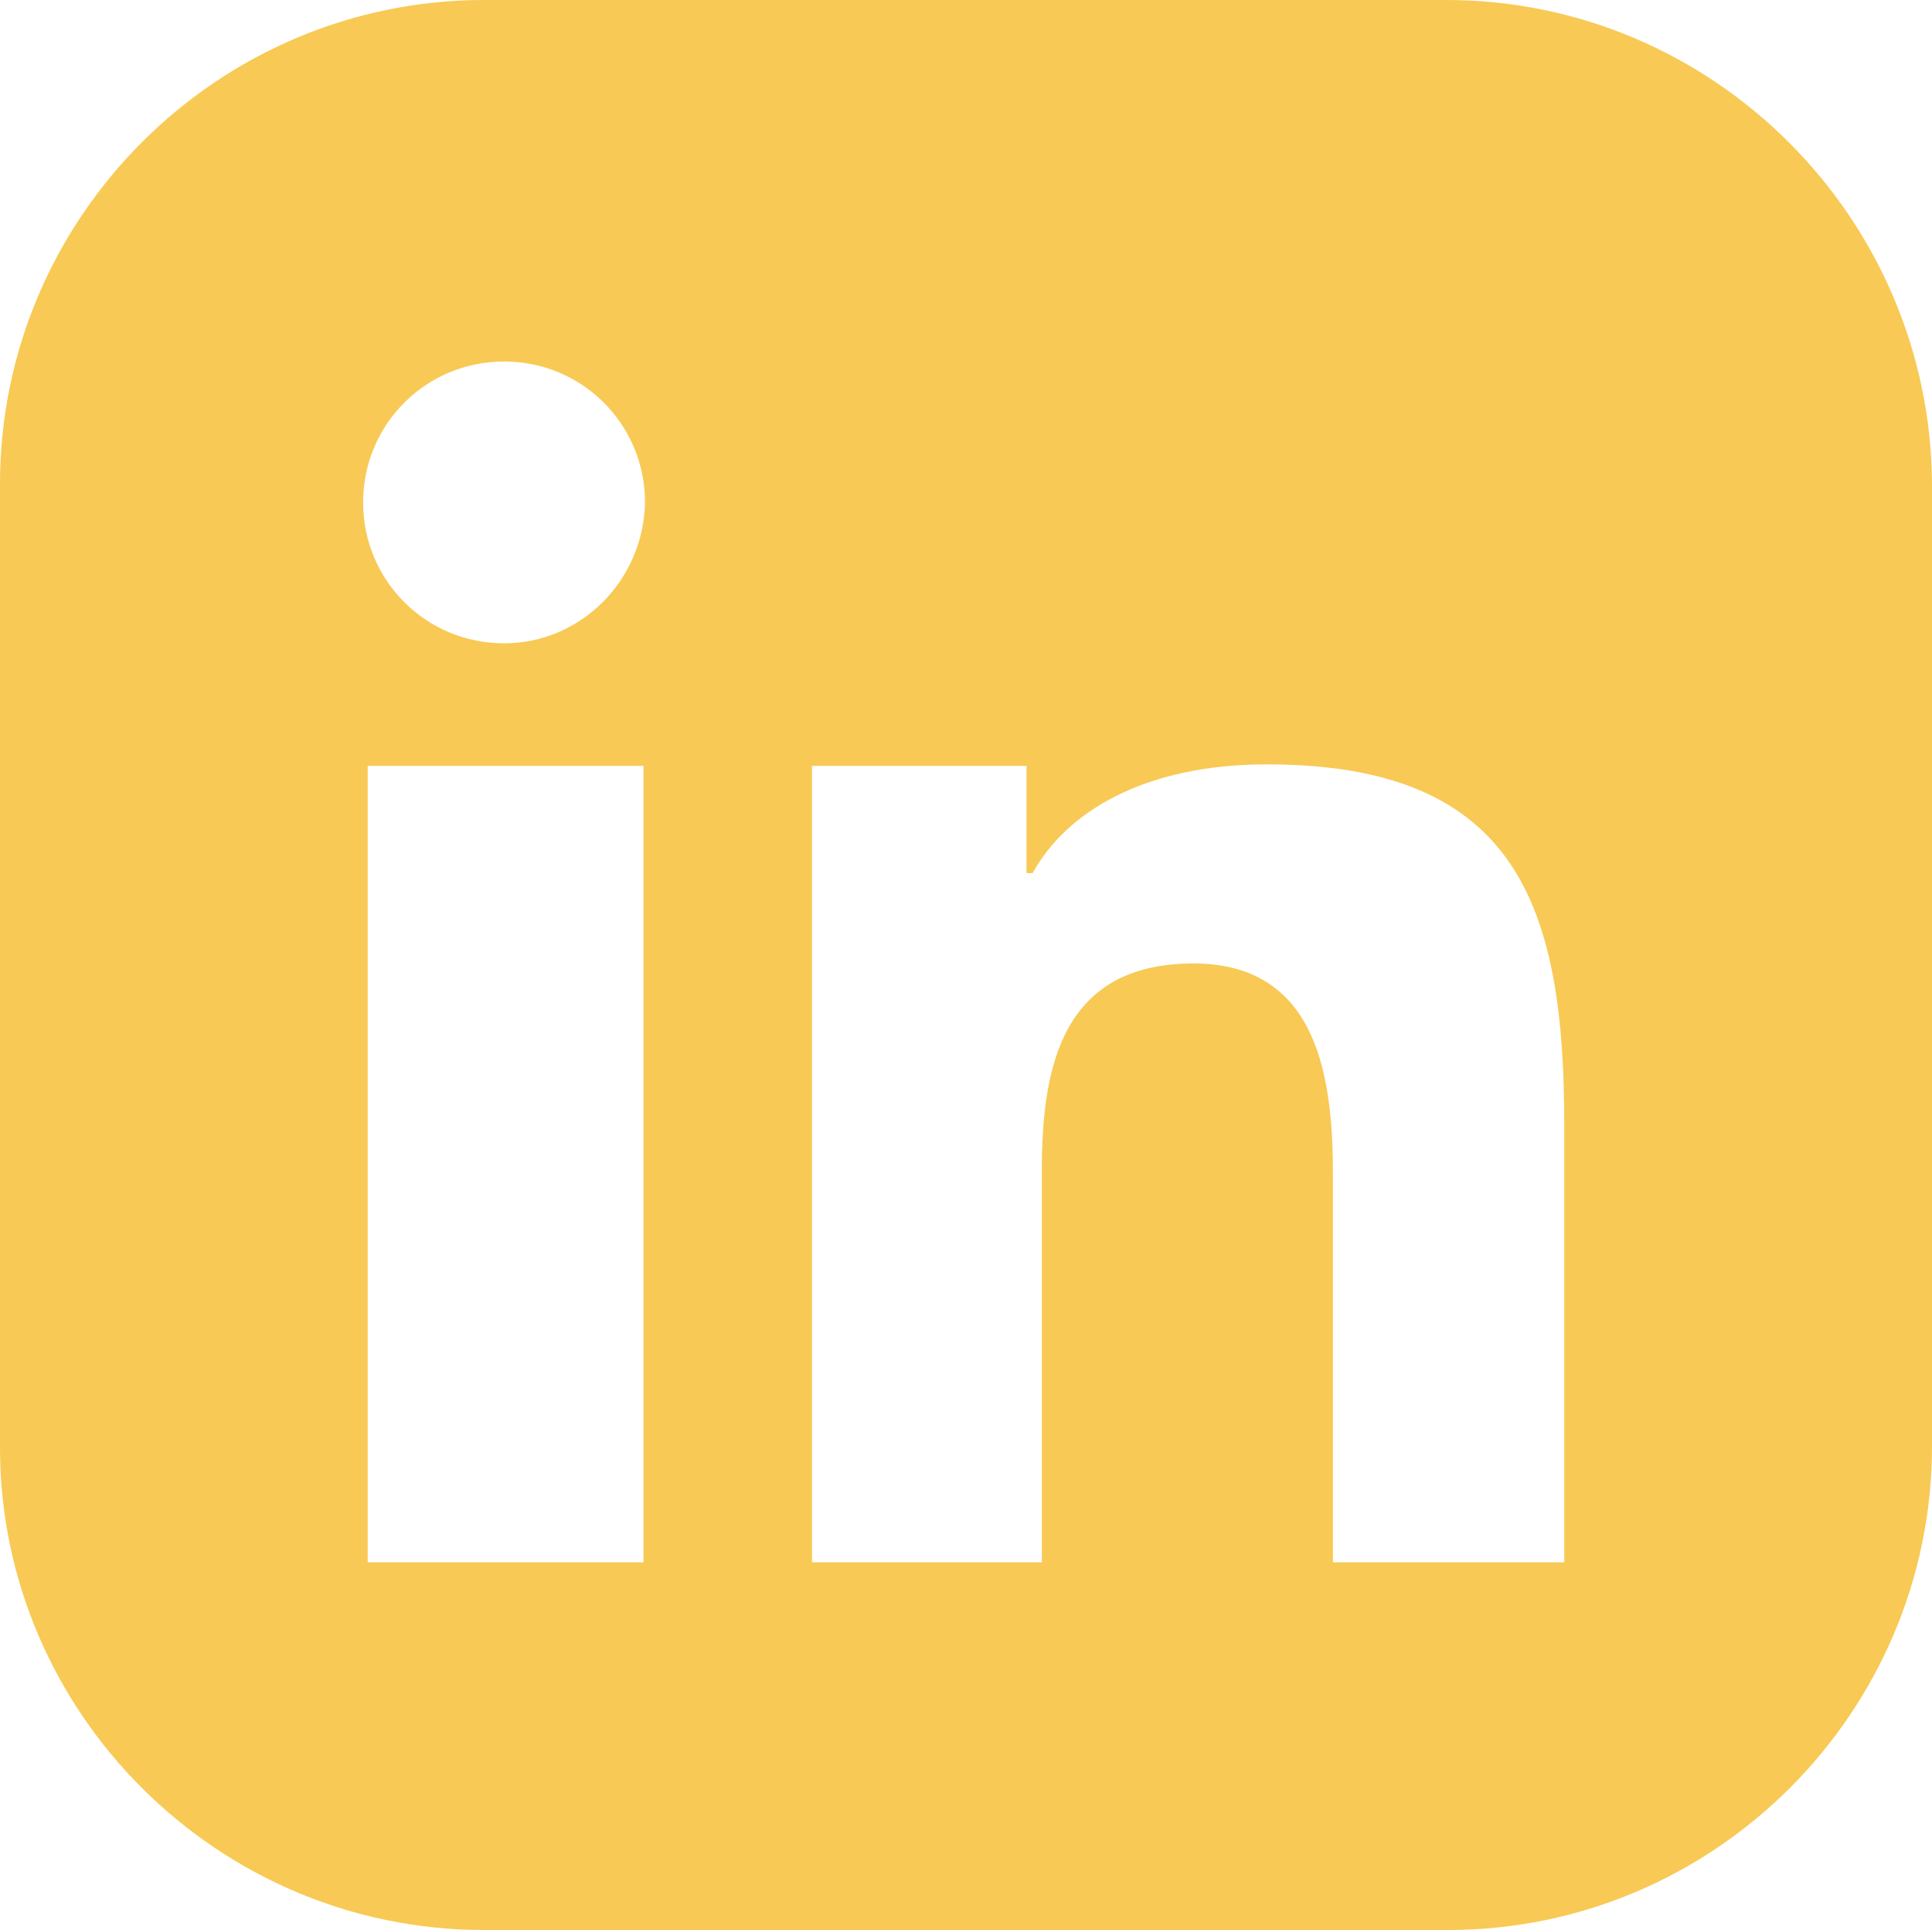
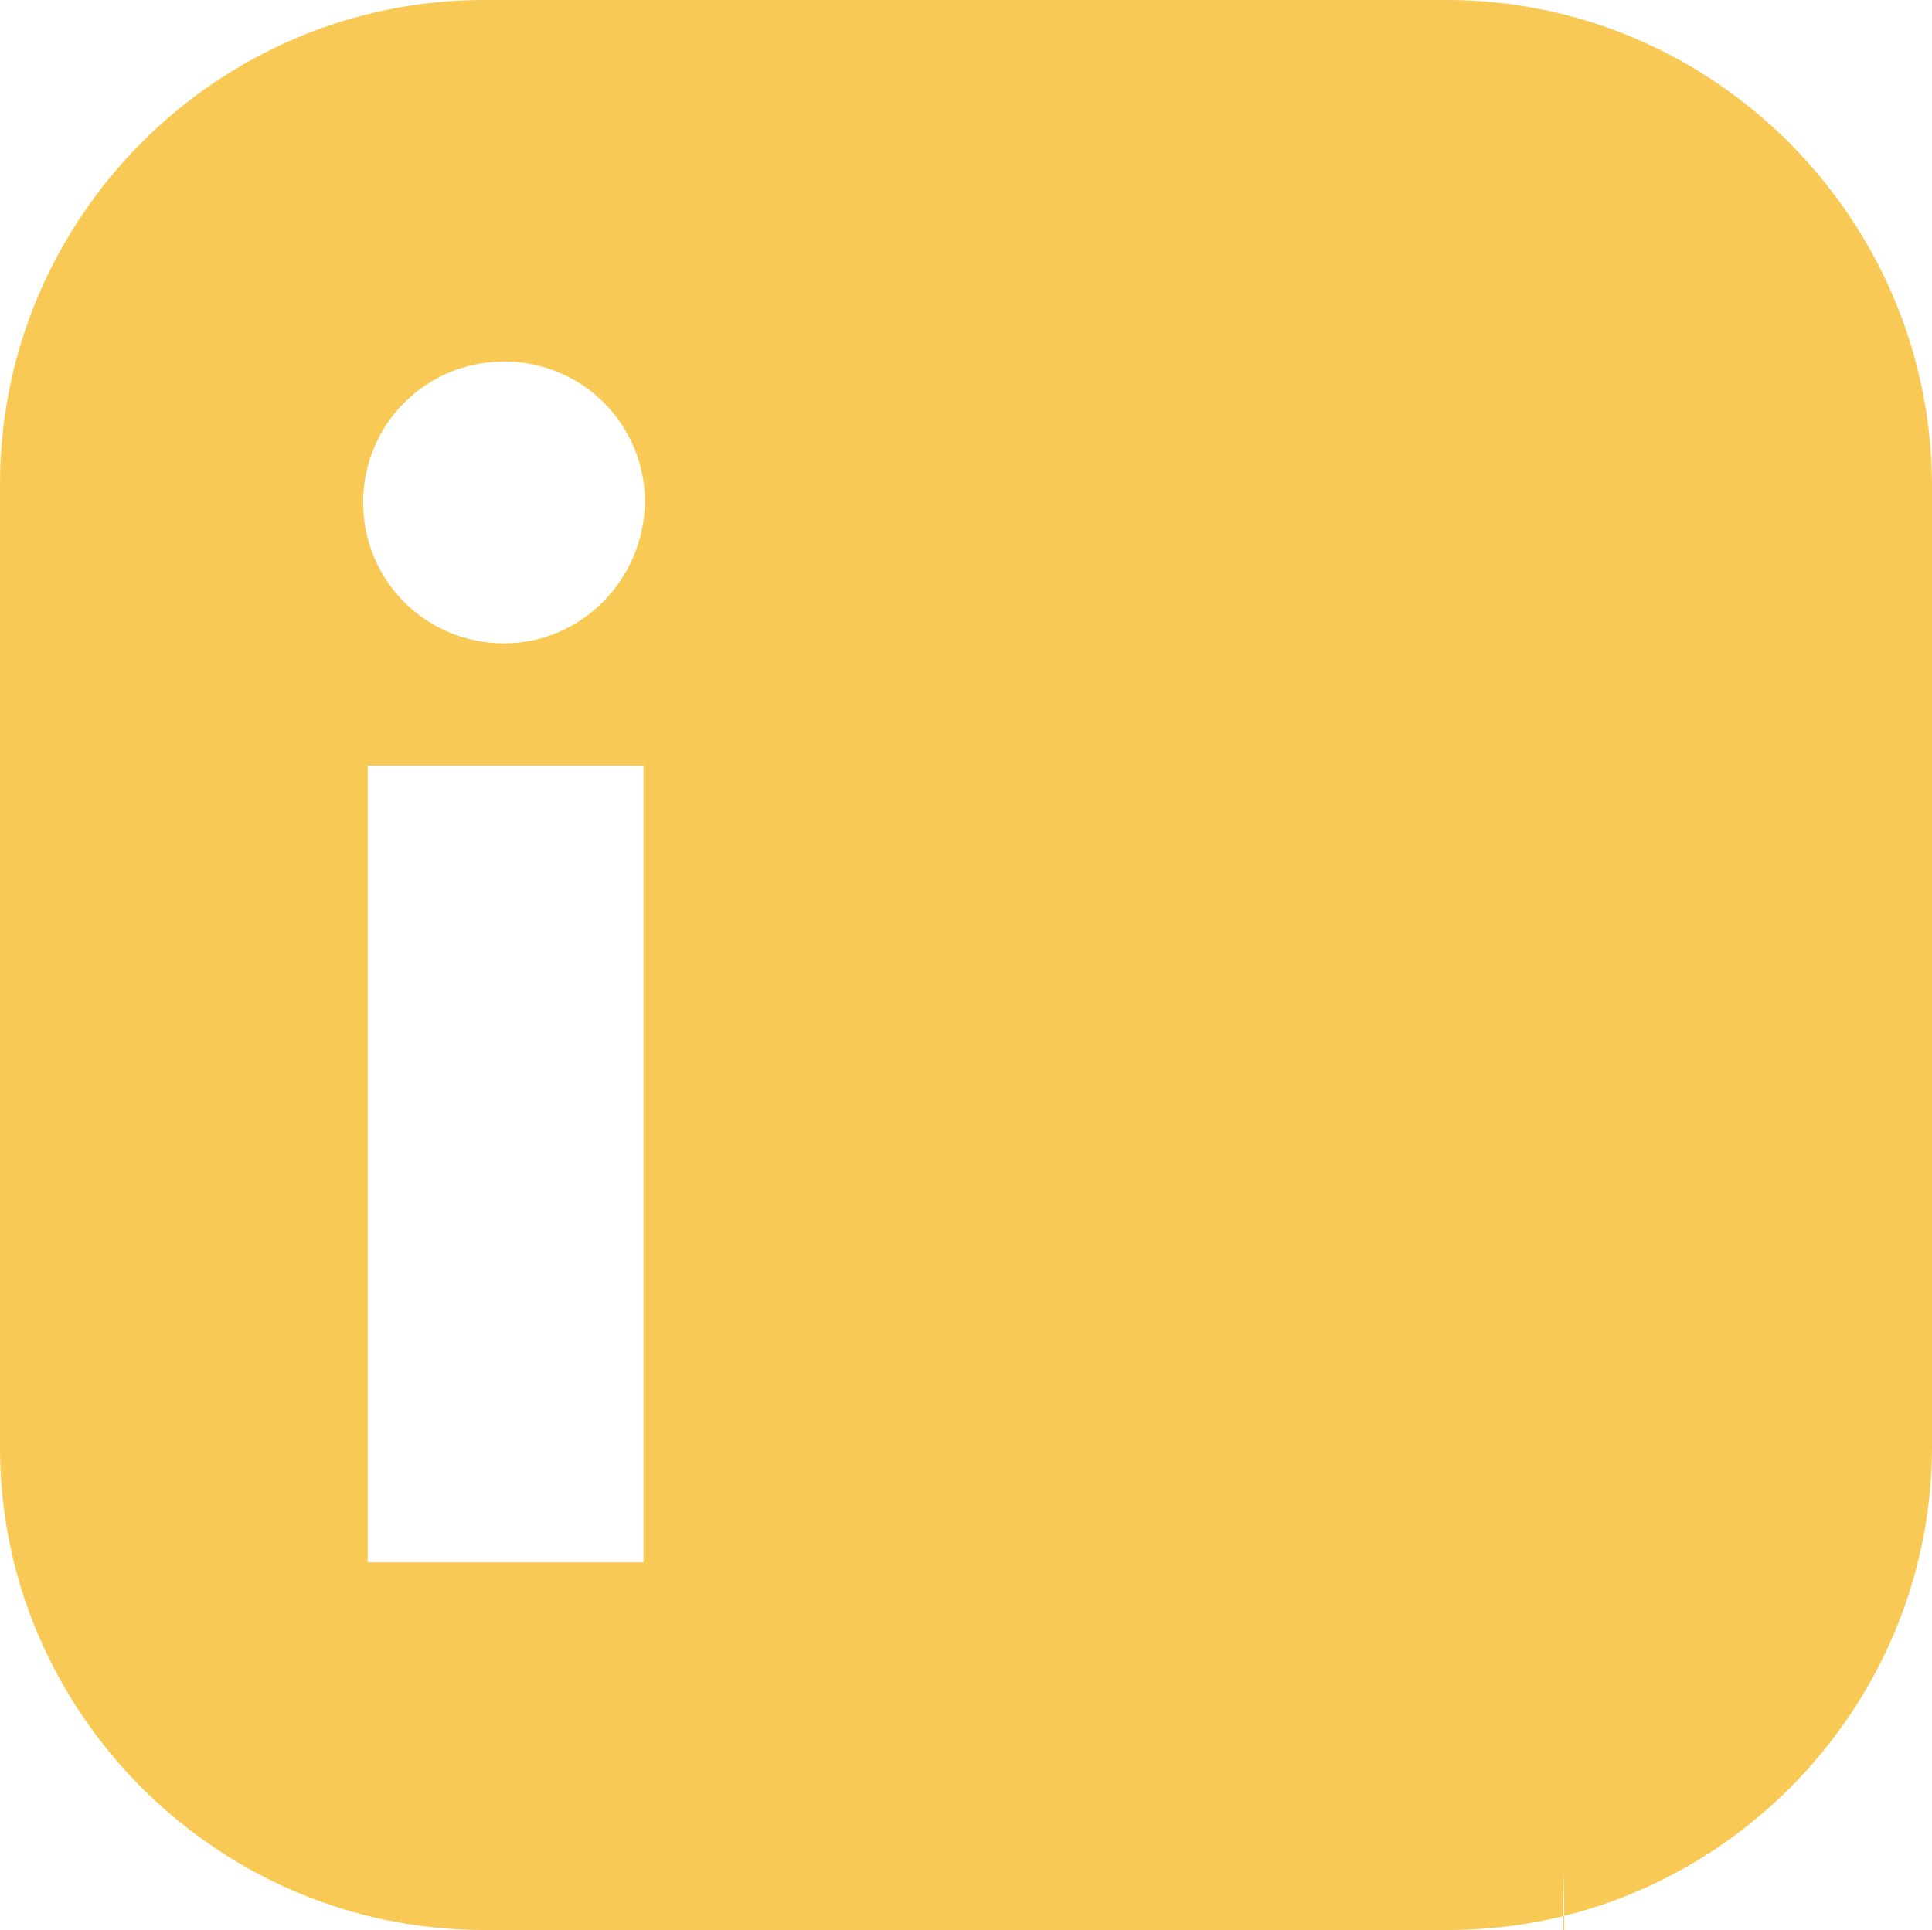
<svg xmlns="http://www.w3.org/2000/svg" fill="#f8c954" height="126" preserveAspectRatio="xMidYMid meet" version="1" viewBox="1.0 1.0 126.1 126.0" width="126.1" zoomAndPan="magnify">
  <g id="change1_1">
-     <path d="m95.4 1h-62.8c-17.4 0-31.6 14.2-31.6 31.6v62.9c0 17.3 14.2 31.5 31.6 31.5h62.9c17.4 0 31.6-14.2 31.6-31.6v-62.8c-.1-17.4-14.3-31.6-31.7-31.6zm-52.4 102h-18v-52h18zm-9.1-60c-5.1 0-9.2-4.1-9.2-9.2s4.1-9.2 9.2-9.2 9.2 4.1 9.2 9.2c-.1 5.1-4.2 9.2-9.2 9.2zm69.1 60h-15v-25.2c0-6.1-.8-13.9-9.1-13.9-8.5 0-9.9 6.6-9.9 13.5v25.6h-15v-52h14v7h.4c2.2-4 7.3-7.1 15.3-7.1 16.5 0 19.4 9.5 19.4 23.6v28.5z" fill="inherit" />
+     <path d="m95.4 1h-62.8c-17.4 0-31.6 14.2-31.6 31.6v62.9c0 17.3 14.2 31.5 31.6 31.5h62.9c17.4 0 31.6-14.2 31.6-31.6v-62.8c-.1-17.4-14.3-31.6-31.7-31.6zm-52.4 102h-18v-52h18zm-9.1-60c-5.1 0-9.2-4.1-9.2-9.2s4.1-9.2 9.2-9.2 9.2 4.1 9.2 9.2c-.1 5.1-4.2 9.2-9.2 9.2zm69.1 60h-15v-25.2c0-6.1-.8-13.9-9.1-13.9-8.5 0-9.9 6.6-9.9 13.5v25.6h-15h14v7h.4c2.2-4 7.3-7.1 15.3-7.1 16.5 0 19.4 9.5 19.4 23.6v28.5z" fill="inherit" />
  </g>
</svg>